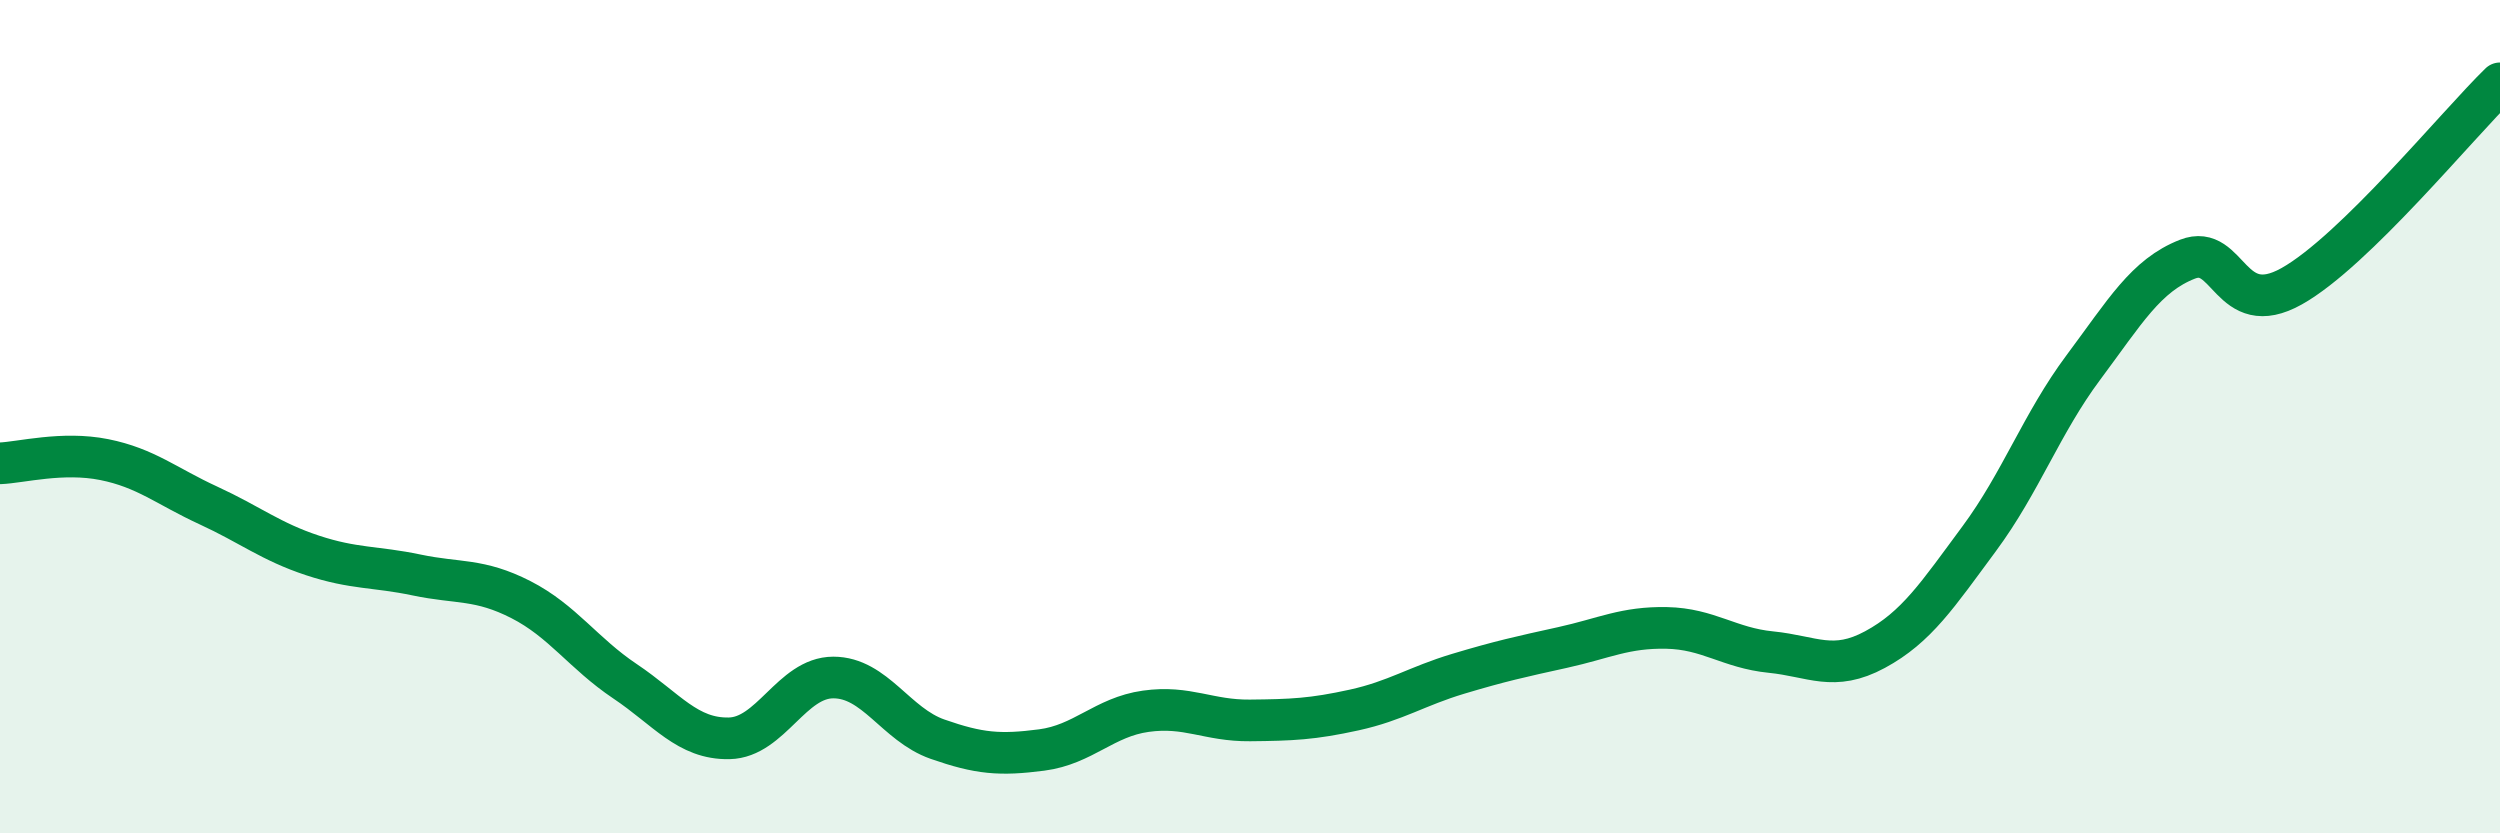
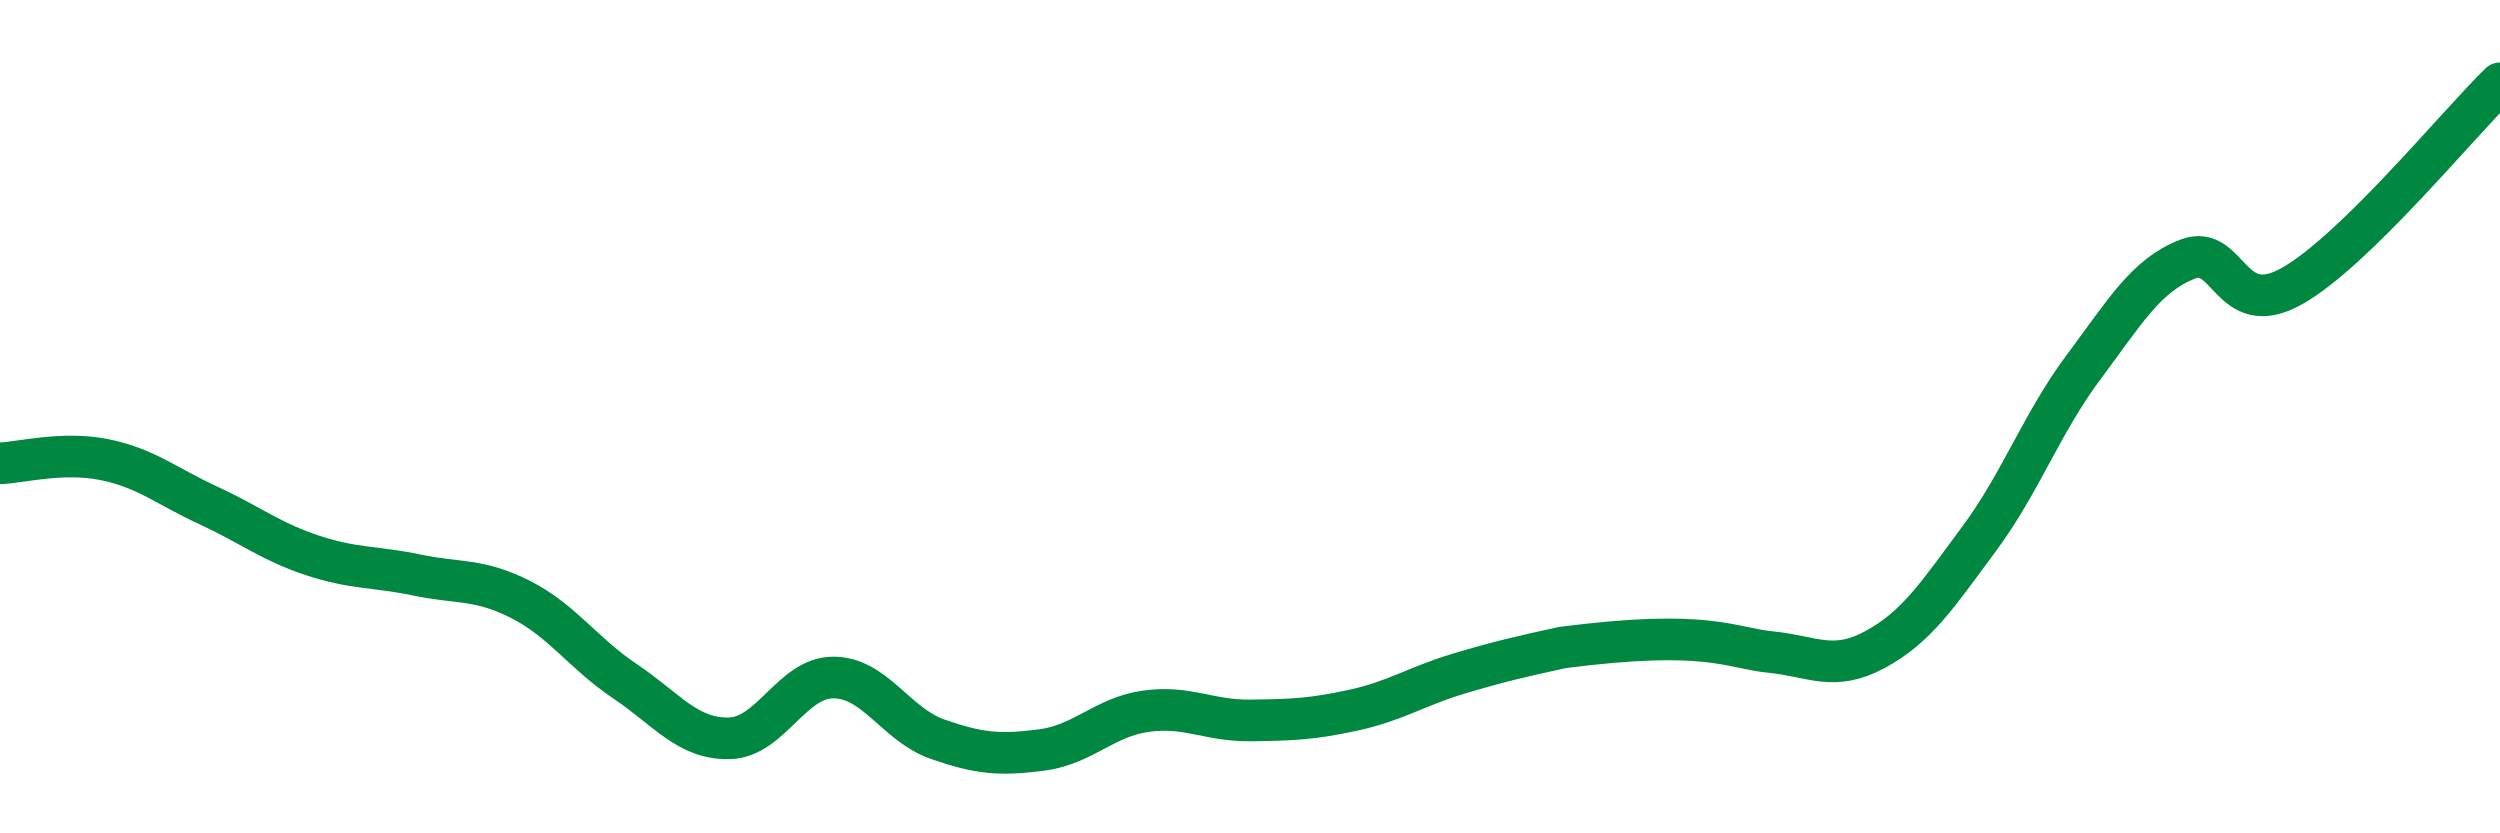
<svg xmlns="http://www.w3.org/2000/svg" width="60" height="20" viewBox="0 0 60 20">
-   <path d="M 0,11.12 C 0.5,11.1 1.5,10.83 2.5,11.03 C 3.5,11.23 4,11.67 5,12.13 C 6,12.59 6.5,13 7.5,13.33 C 8.5,13.66 9,13.59 10,13.8 C 11,14.01 11.5,13.88 12.5,14.39 C 13.5,14.9 14,15.68 15,16.35 C 16,17.02 16.5,17.74 17.5,17.72 C 18.5,17.7 19,16.26 20,16.26 C 21,16.26 21.5,17.39 22.5,17.74 C 23.5,18.09 24,18.13 25,18 C 26,17.87 26.5,17.21 27.5,17.07 C 28.5,16.93 29,17.3 30,17.29 C 31,17.28 31.5,17.26 32.5,17.04 C 33.5,16.82 34,16.47 35,16.17 C 36,15.87 36.5,15.76 37.5,15.54 C 38.5,15.32 39,15.05 40,15.07 C 41,15.09 41.5,15.55 42.5,15.65 C 43.5,15.75 44,16.13 45,15.59 C 46,15.05 46.5,14.28 47.5,12.93 C 48.5,11.58 49,10.16 50,8.82 C 51,7.48 51.5,6.61 52.5,6.22 C 53.5,5.83 53.5,7.71 55,6.87 C 56.5,6.03 59,2.97 60,2L60 20L0 20Z" fill="#008740" opacity="0.1" stroke-linecap="round" stroke-linejoin="round" />
-   <path d="M 0,11.12 C 0.5,11.1 1.5,10.83 2.5,11.03 C 3.5,11.23 4,11.67 5,12.13 C 6,12.59 6.5,13 7.5,13.33 C 8.5,13.66 9,13.59 10,13.8 C 11,14.01 11.5,13.88 12.5,14.39 C 13.5,14.9 14,15.68 15,16.35 C 16,17.02 16.5,17.74 17.5,17.72 C 18.5,17.7 19,16.26 20,16.26 C 21,16.26 21.5,17.39 22.5,17.74 C 23.5,18.09 24,18.13 25,18 C 26,17.87 26.5,17.21 27.5,17.07 C 28.5,16.93 29,17.3 30,17.29 C 31,17.28 31.5,17.26 32.5,17.04 C 33.5,16.82 34,16.47 35,16.17 C 36,15.87 36.5,15.76 37.5,15.54 C 38.5,15.32 39,15.05 40,15.07 C 41,15.09 41.5,15.55 42.5,15.65 C 43.5,15.75 44,16.13 45,15.59 C 46,15.05 46.5,14.28 47.5,12.93 C 48.5,11.58 49,10.16 50,8.82 C 51,7.48 51.5,6.61 52.5,6.22 C 53.5,5.83 53.5,7.71 55,6.87 C 56.5,6.03 59,2.97 60,2" stroke="#008740" stroke-width="1" fill="none" stroke-linecap="round" stroke-linejoin="round" />
+   <path d="M 0,11.12 C 0.5,11.1 1.5,10.83 2.5,11.03 C 3.5,11.23 4,11.67 5,12.13 C 6,12.59 6.5,13 7.5,13.33 C 8.5,13.66 9,13.59 10,13.8 C 11,14.01 11.5,13.88 12.5,14.39 C 13.5,14.9 14,15.68 15,16.35 C 16,17.02 16.5,17.74 17.5,17.72 C 18.5,17.7 19,16.26 20,16.26 C 21,16.26 21.5,17.39 22.5,17.74 C 23.5,18.09 24,18.13 25,18 C 26,17.87 26.5,17.21 27.5,17.07 C 28.5,16.93 29,17.3 30,17.29 C 31,17.28 31.5,17.26 32.5,17.04 C 33.5,16.82 34,16.47 35,16.17 C 36,15.87 36.5,15.76 37.5,15.54 C 41,15.09 41.5,15.55 42.5,15.65 C 43.5,15.75 44,16.13 45,15.59 C 46,15.05 46.5,14.28 47.5,12.93 C 48.5,11.58 49,10.16 50,8.82 C 51,7.48 51.5,6.61 52.5,6.22 C 53.5,5.83 53.5,7.71 55,6.87 C 56.5,6.03 59,2.97 60,2" stroke="#008740" stroke-width="1" fill="none" stroke-linecap="round" stroke-linejoin="round" />
</svg>